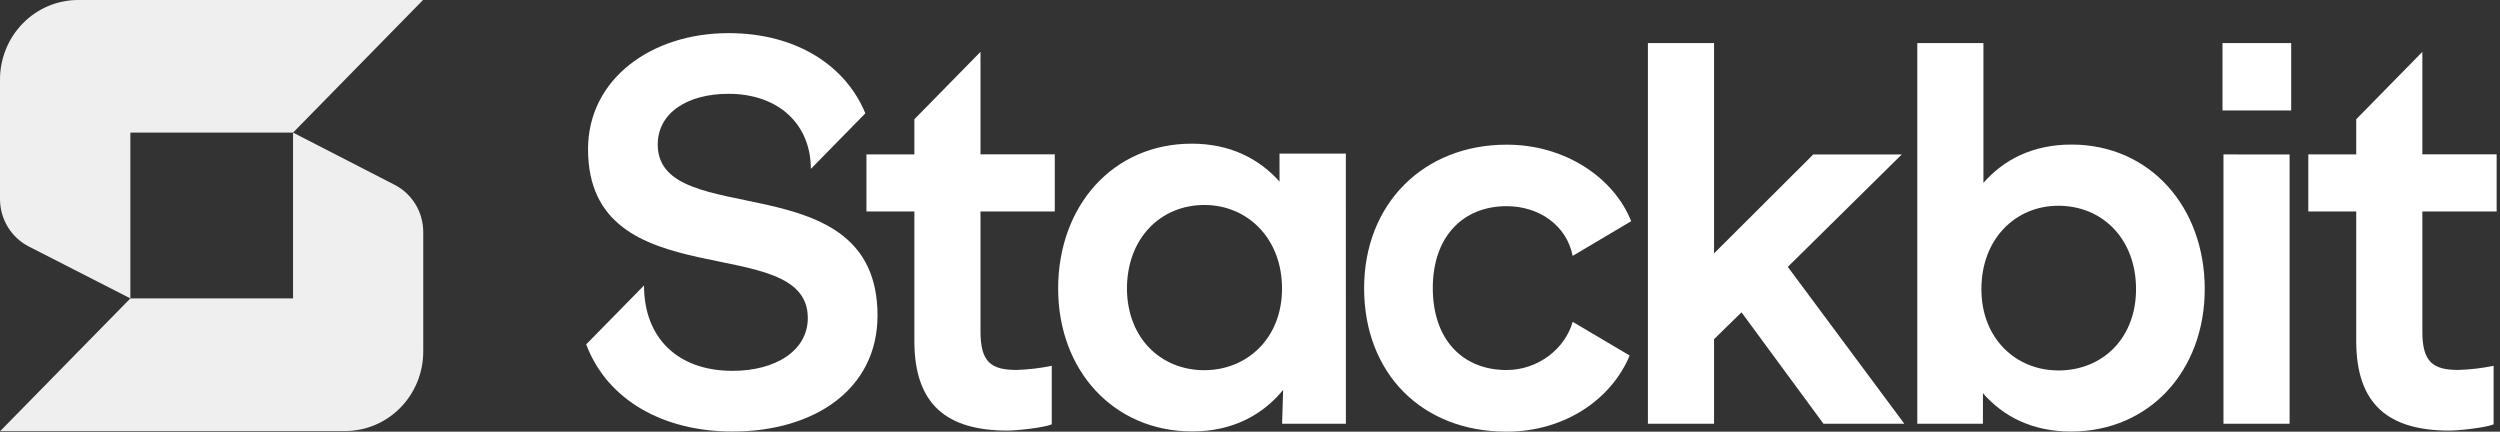
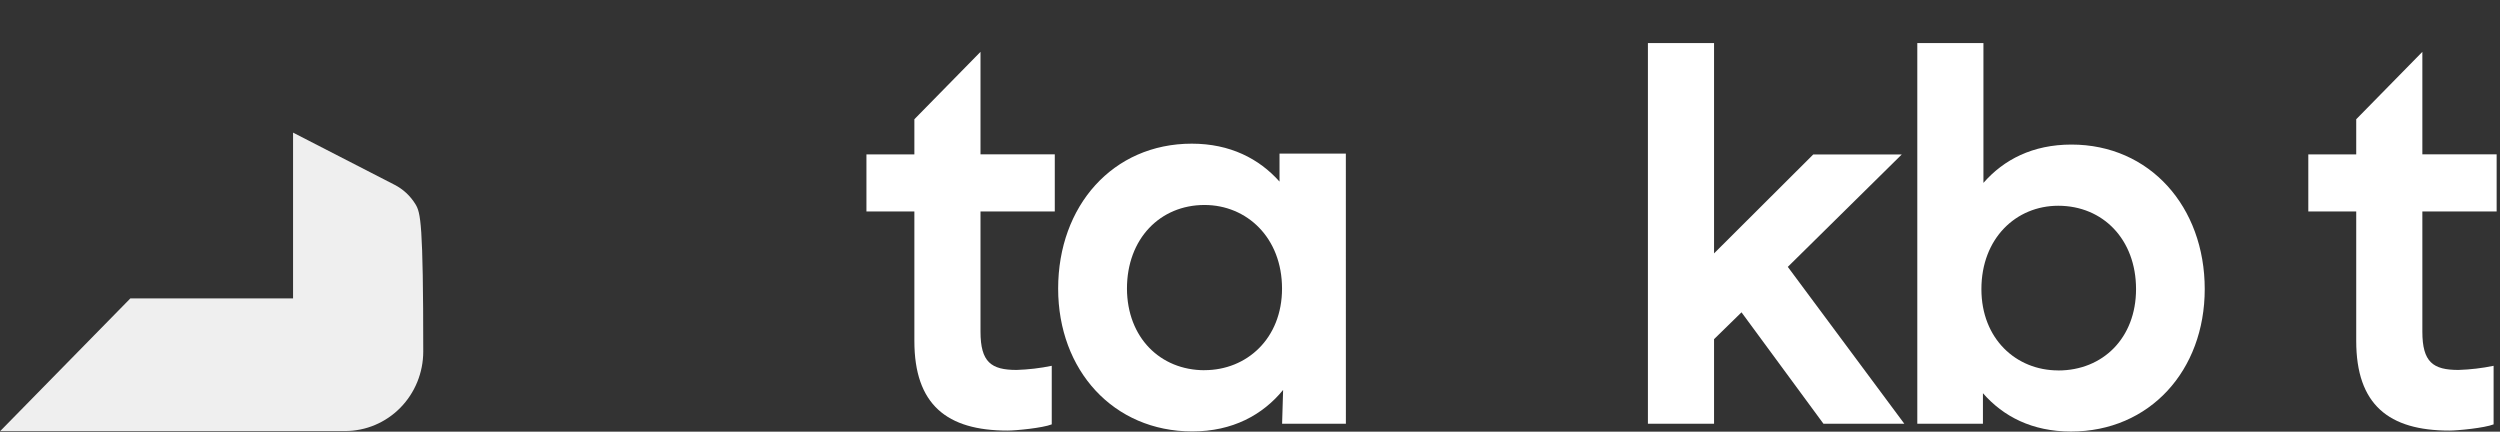
<svg xmlns="http://www.w3.org/2000/svg" width="139" height="24" viewBox="0 0 139 24" fill="none">
  <rect x="0" y="0" width="139" height="24" fill="#333333" stroke="none" />
-   <path d="M45.083 9.391C45.083 6.95 43.33 5.216 40.502 5.216C38.21 5.216 36.57 6.281 36.57 8.037C36.57 12.905 48.79 8.96 48.79 17.541C48.79 21.66 45.254 23.993 40.728 23.993C36.935 23.993 33.778 22.291 32.592 19.146L35.807 15.872C35.807 18.78 37.672 20.619 40.728 20.619C43.126 20.619 44.914 19.496 44.914 17.683C44.914 12.757 32.695 16.703 32.695 8.293C32.695 4.405 36.203 1.842 40.502 1.842C44.365 1.842 47.059 3.725 48.112 6.302L45.083 9.391Z" fill="white" />
  <path d="M54.516 2.883V8.58H58.646V11.756H54.516V18.438C54.516 20.137 55.11 20.569 56.525 20.569C57.181 20.548 57.833 20.471 58.477 20.339V23.595C57.968 23.795 56.497 23.94 56.016 23.94C52.649 23.94 50.839 22.5 50.839 18.958V11.756H48.174V8.586H50.839V6.63L54.516 2.883Z" fill="white" />
  <path d="M134.683 2.883V8.58H138.813V11.756H134.683V18.438C134.683 20.137 135.278 20.569 136.692 20.569C137.348 20.548 138.001 20.471 138.644 20.339V23.595C138.135 23.795 136.664 23.94 136.184 23.94C132.817 23.94 131.006 22.5 131.006 18.958V11.756H128.342V8.586H131.006V6.63L134.683 2.883Z" fill="white" />
-   <path d="M90.694 12.298L87.441 14.227C87.103 12.528 85.576 11.463 83.765 11.463C81.367 11.463 79.663 13.133 79.663 16.013C79.663 18.893 81.332 20.573 83.765 20.573C85.518 20.573 87.017 19.392 87.441 17.894L90.609 19.766C89.619 22.156 87.045 24 83.765 24C79.041 24 75.845 20.744 75.845 16.022C75.845 11.329 79.154 8.044 83.765 8.044C87.017 8.037 89.732 9.881 90.694 12.298Z" fill="white" />
  <path d="M95.301 2.396V14.089L100.817 8.588H105.738L99.402 14.838L105.879 23.558H101.383L96.828 17.365L95.301 18.857V23.558H91.624V2.396H95.301Z" fill="white" />
  <path d="M110.279 2.396V10.169C111.41 8.873 113.022 8.038 115.173 8.038C119.528 8.038 122.583 11.494 122.583 16.074C122.583 20.595 119.528 23.993 115.145 23.993C112.994 23.993 111.382 23.158 110.251 21.862V23.558H106.602V2.396H110.279ZM114.437 20.598C116.926 20.598 118.764 18.783 118.764 16.076C118.764 13.312 116.926 11.44 114.437 11.44C112.09 11.44 110.166 13.254 110.166 16.076C110.166 18.838 112.096 20.595 114.437 20.595V20.598Z" fill="white" />
-   <path d="M123.571 2.396H127.39V6.14H123.571V2.396ZM127.302 8.588V23.558H123.625V8.586L127.302 8.588Z" fill="white" />
-   <path d="M4.345 0C3.773 -6.8353e-07 3.208 0.115 2.68 0.337C2.153 0.56 1.674 0.887 1.27 1.298C0.867 1.71 0.547 2.198 0.329 2.736C0.111 3.273 -0.001 3.849 5.10725e-06 4.431V11.065C-6.72111e-05 11.611 0.149 12.147 0.43 12.612C0.711 13.077 1.113 13.454 1.592 13.7L7.248 16.591V7.373H16.294L23.52 0H4.345Z" fill="#EFEFEF" />
-   <path d="M19.19 23.965C20.342 23.965 21.447 23.498 22.261 22.669C23.076 21.839 23.533 20.714 23.533 19.541V12.905C23.533 12.358 23.383 11.822 23.101 11.357C22.818 10.893 22.414 10.517 21.934 10.272L16.294 7.373V16.591H7.248L0.015 23.965H19.19Z" fill="#EFEFEF" />
+   <path d="M19.19 23.965C20.342 23.965 21.447 23.498 22.261 22.669C23.076 21.839 23.533 20.714 23.533 19.541C23.533 12.358 23.383 11.822 23.101 11.357C22.818 10.893 22.414 10.517 21.934 10.272L16.294 7.373V16.591H7.248L0.015 23.965H19.19Z" fill="#EFEFEF" />
  <path d="M74.831 23.558H74.154H71.285L71.341 21.681C70.208 23.067 68.534 23.987 66.293 23.987C61.897 23.987 58.833 20.579 58.833 16.046C58.833 11.454 61.868 7.988 66.264 7.988C68.396 7.988 70.008 8.825 71.141 10.096V8.541H74.829L74.831 23.558ZM66.97 20.581C69.324 20.581 71.281 18.817 71.281 16.047C71.281 13.216 69.324 11.397 66.97 11.397C64.503 11.397 62.659 13.274 62.659 16.047C62.67 18.765 64.507 20.584 66.974 20.584L66.97 20.581Z" fill="white" />
</svg>